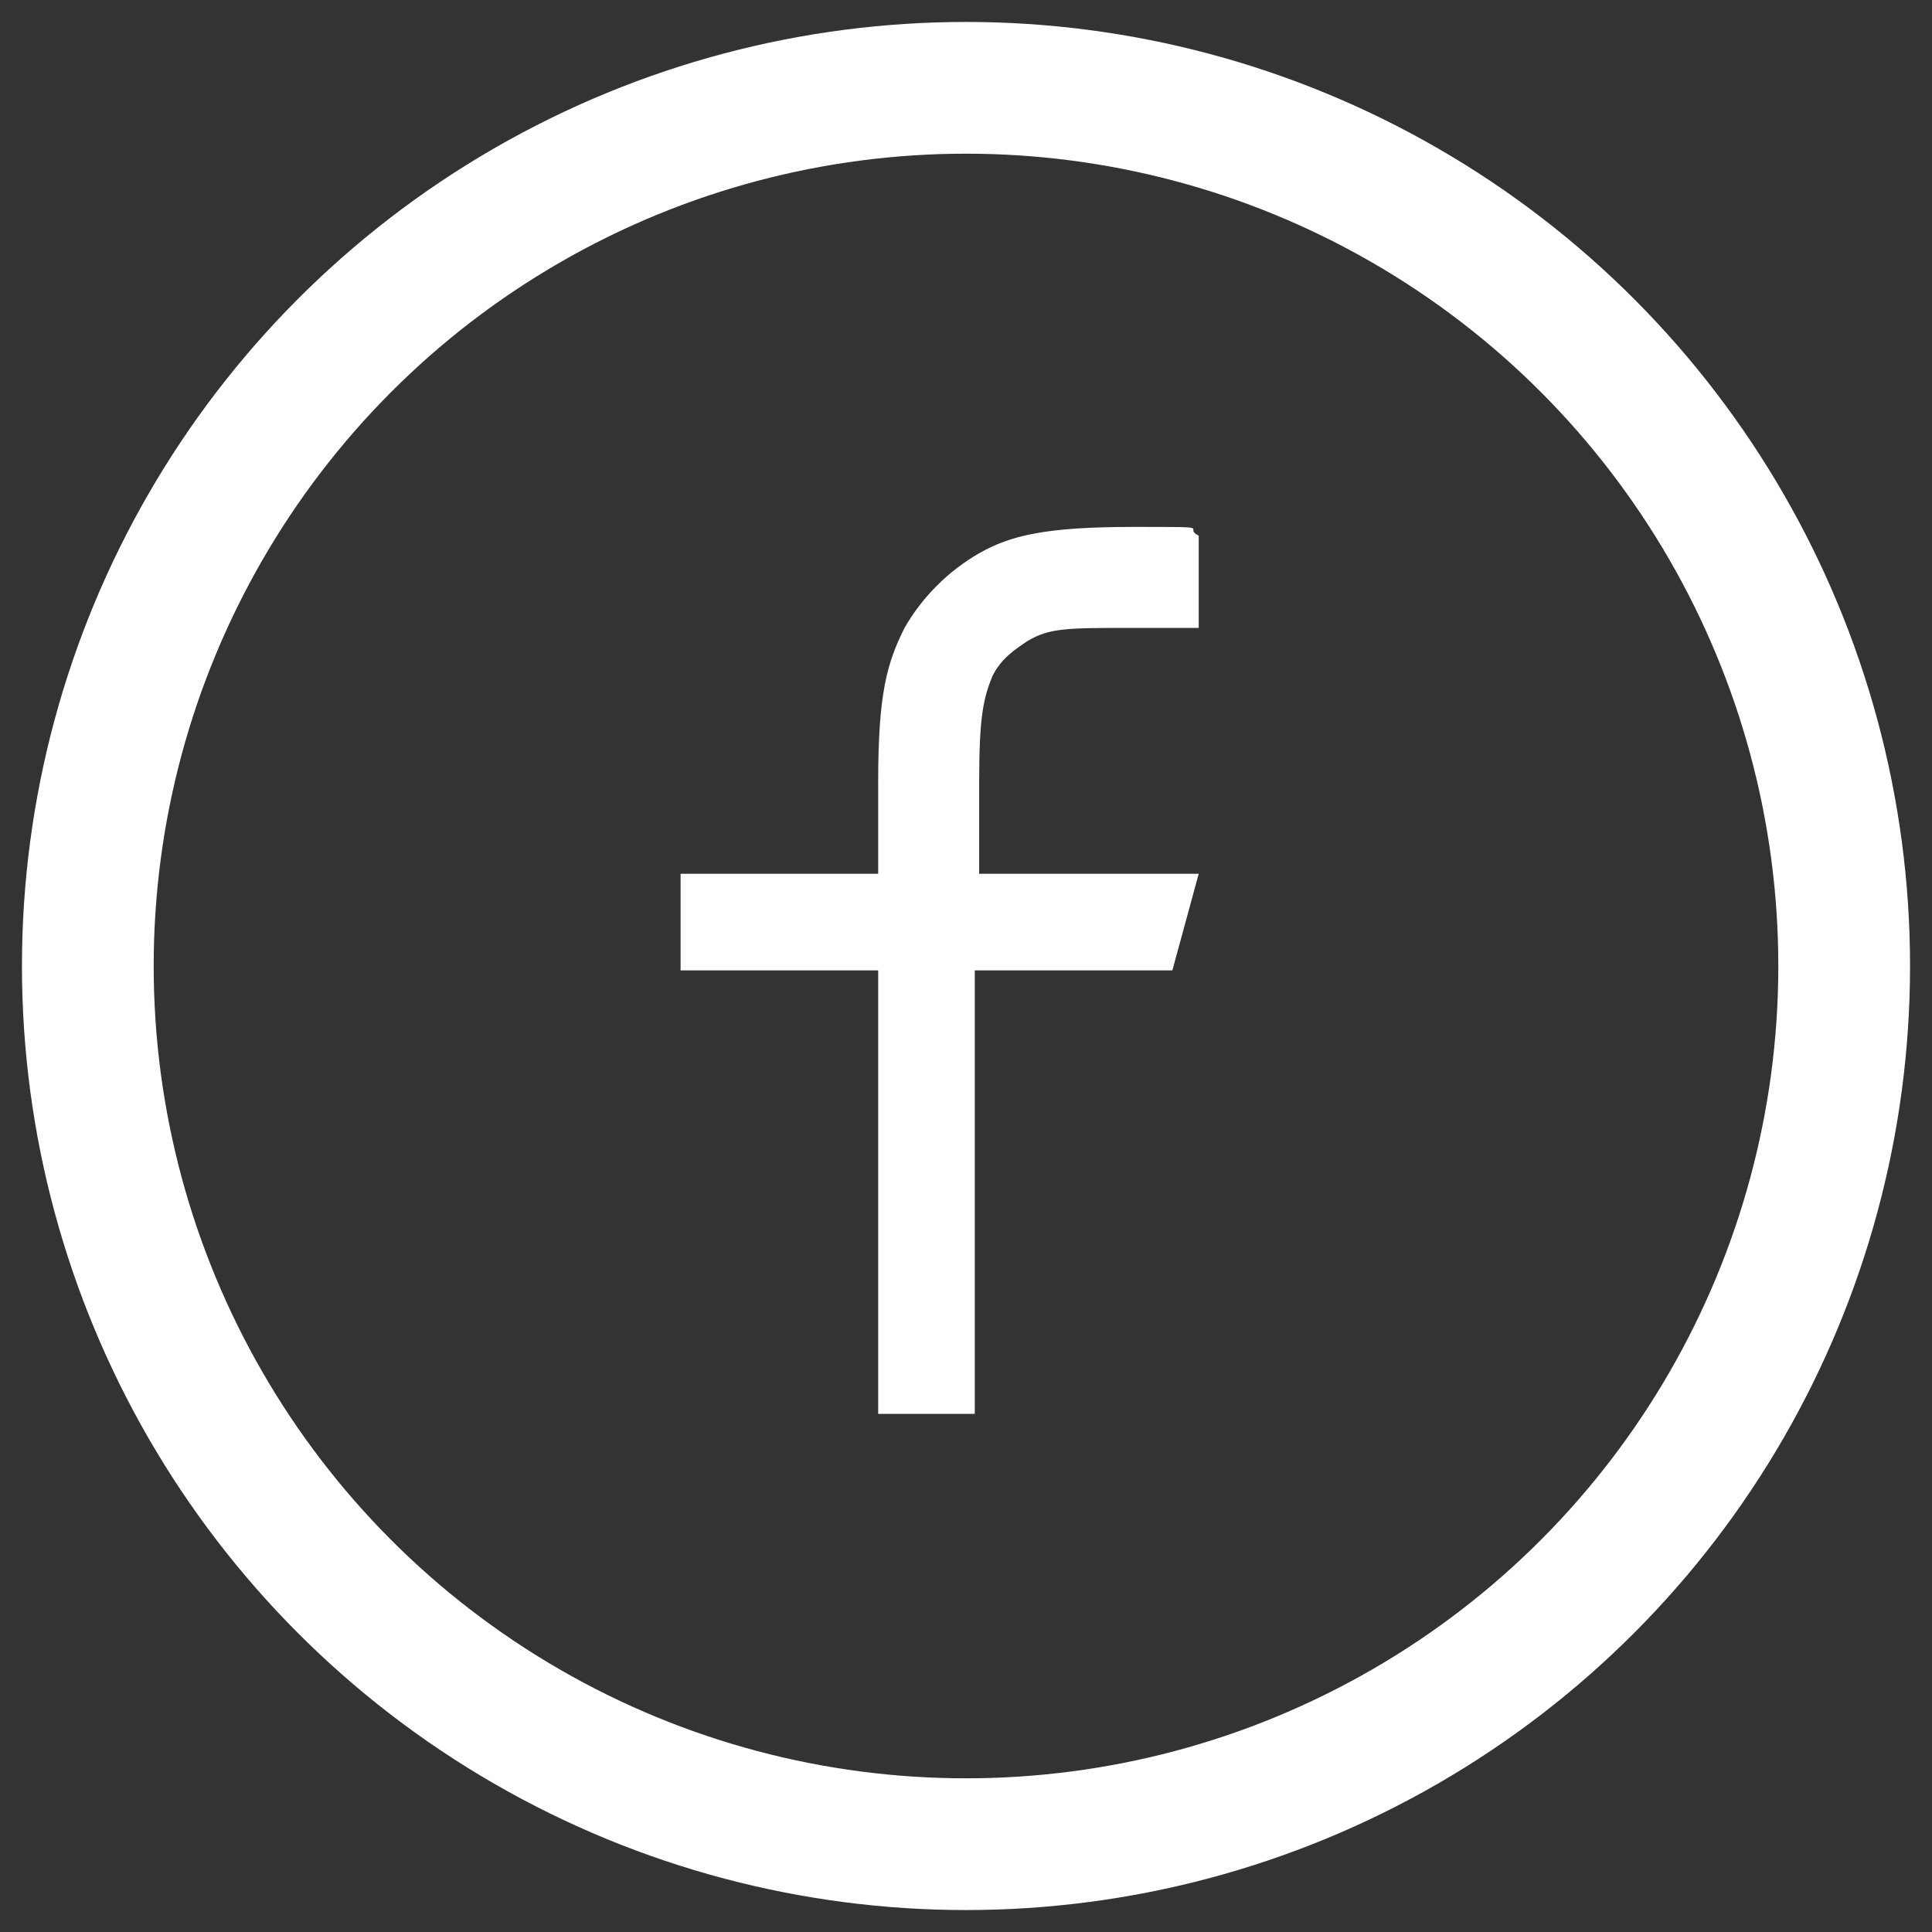
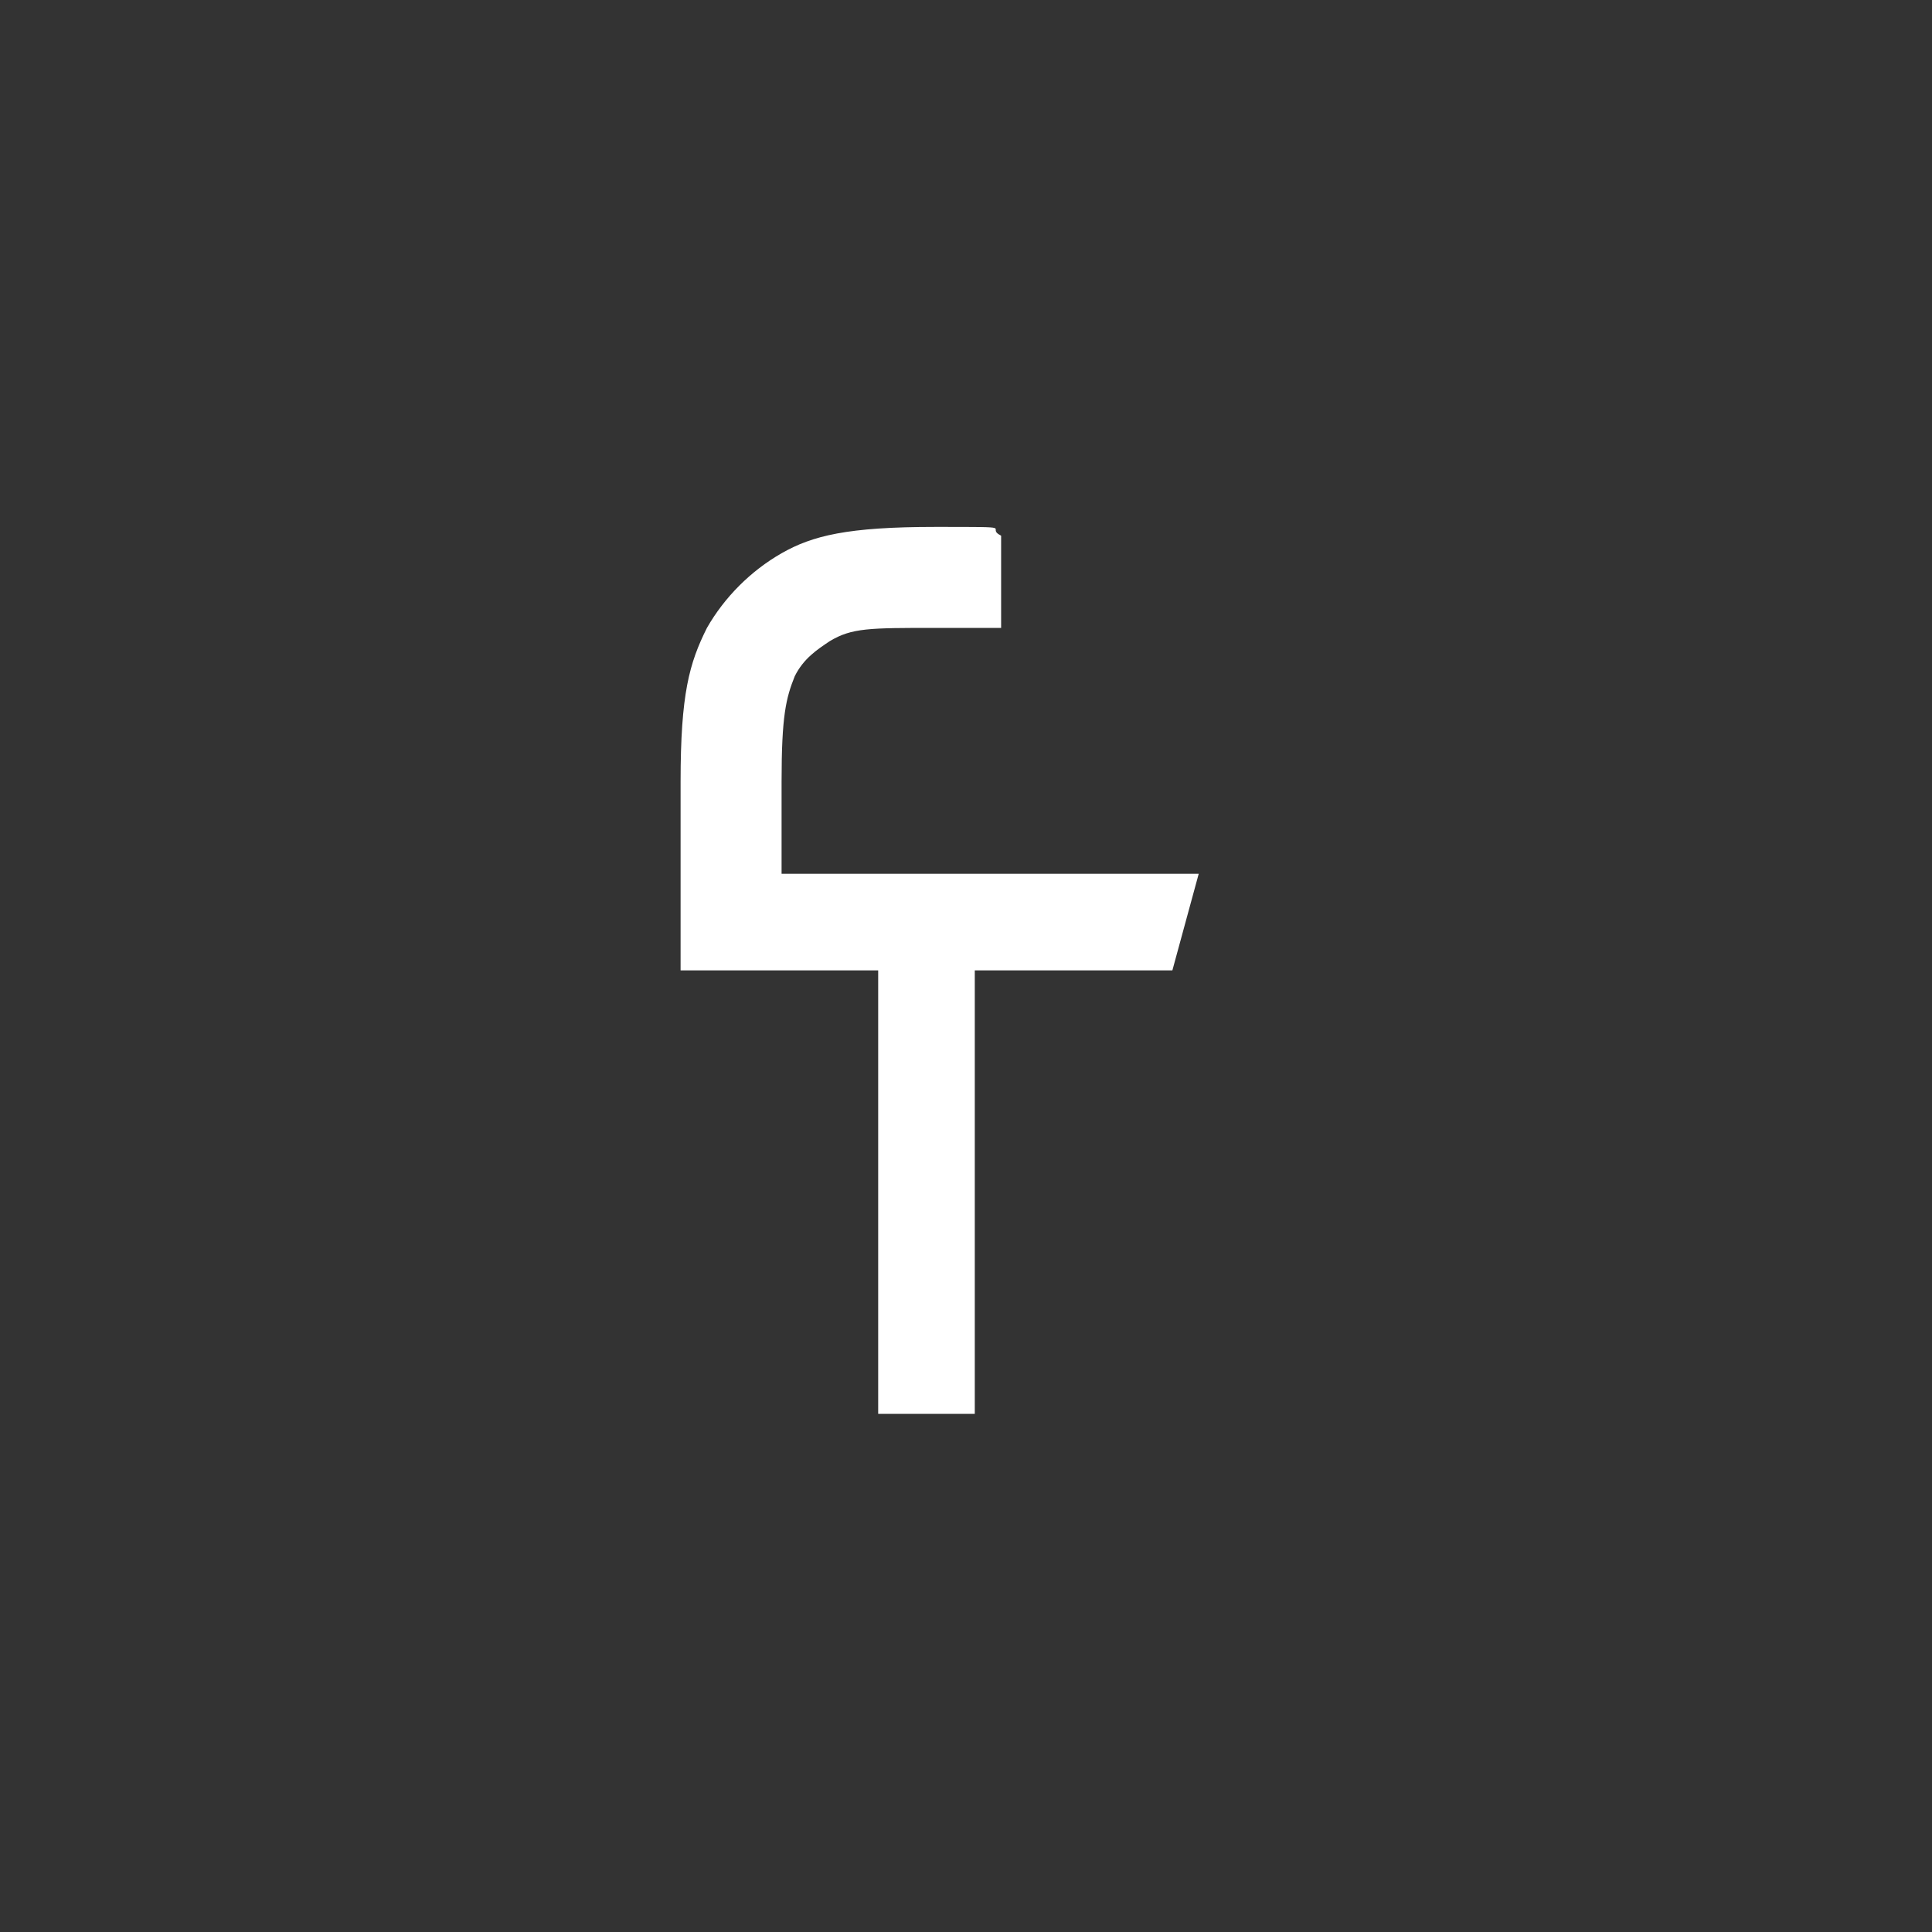
<svg xmlns="http://www.w3.org/2000/svg" id="Layer_1" version="1.1" viewBox="0 0 44 44">
  <rect x="0" y="0" width="44" height="44" fill="#333333" stroke="none" />
  <defs>
    <style>
      .st0 {
        fill: none;
        stroke: #fff;
        stroke-width: 3px;
      }

      .st1 {
        fill: #fff;
      }
    </style>
  </defs>
-   <circle class="st0" cx="22" cy="22" r="20" />
-   <path class="st1" d="M22.2,19.9h5.1l-.6,2.2h-4.5v10.1h-2.2v-10.1h-4.5v-2.2h4.5v-2.1c0-2,.2-2.7.6-3.5.4-.7,1-1.3,1.7-1.7.7-.4,1.5-.6,3.5-.6s1.1,0,1.5.2v2.1h-1.5c-1.5,0-1.9,0-2.4.3-.3.2-.6.4-.8.8-.2.5-.3.9-.3,2.4v2.1Z" />
+   <path class="st1" d="M22.2,19.9h5.1l-.6,2.2h-4.5v10.1h-2.2v-10.1h-4.5v-2.2v-2.1c0-2,.2-2.7.6-3.5.4-.7,1-1.3,1.7-1.7.7-.4,1.5-.6,3.5-.6s1.1,0,1.5.2v2.1h-1.5c-1.5,0-1.9,0-2.4.3-.3.2-.6.4-.8.8-.2.5-.3.9-.3,2.4v2.1Z" />
</svg>